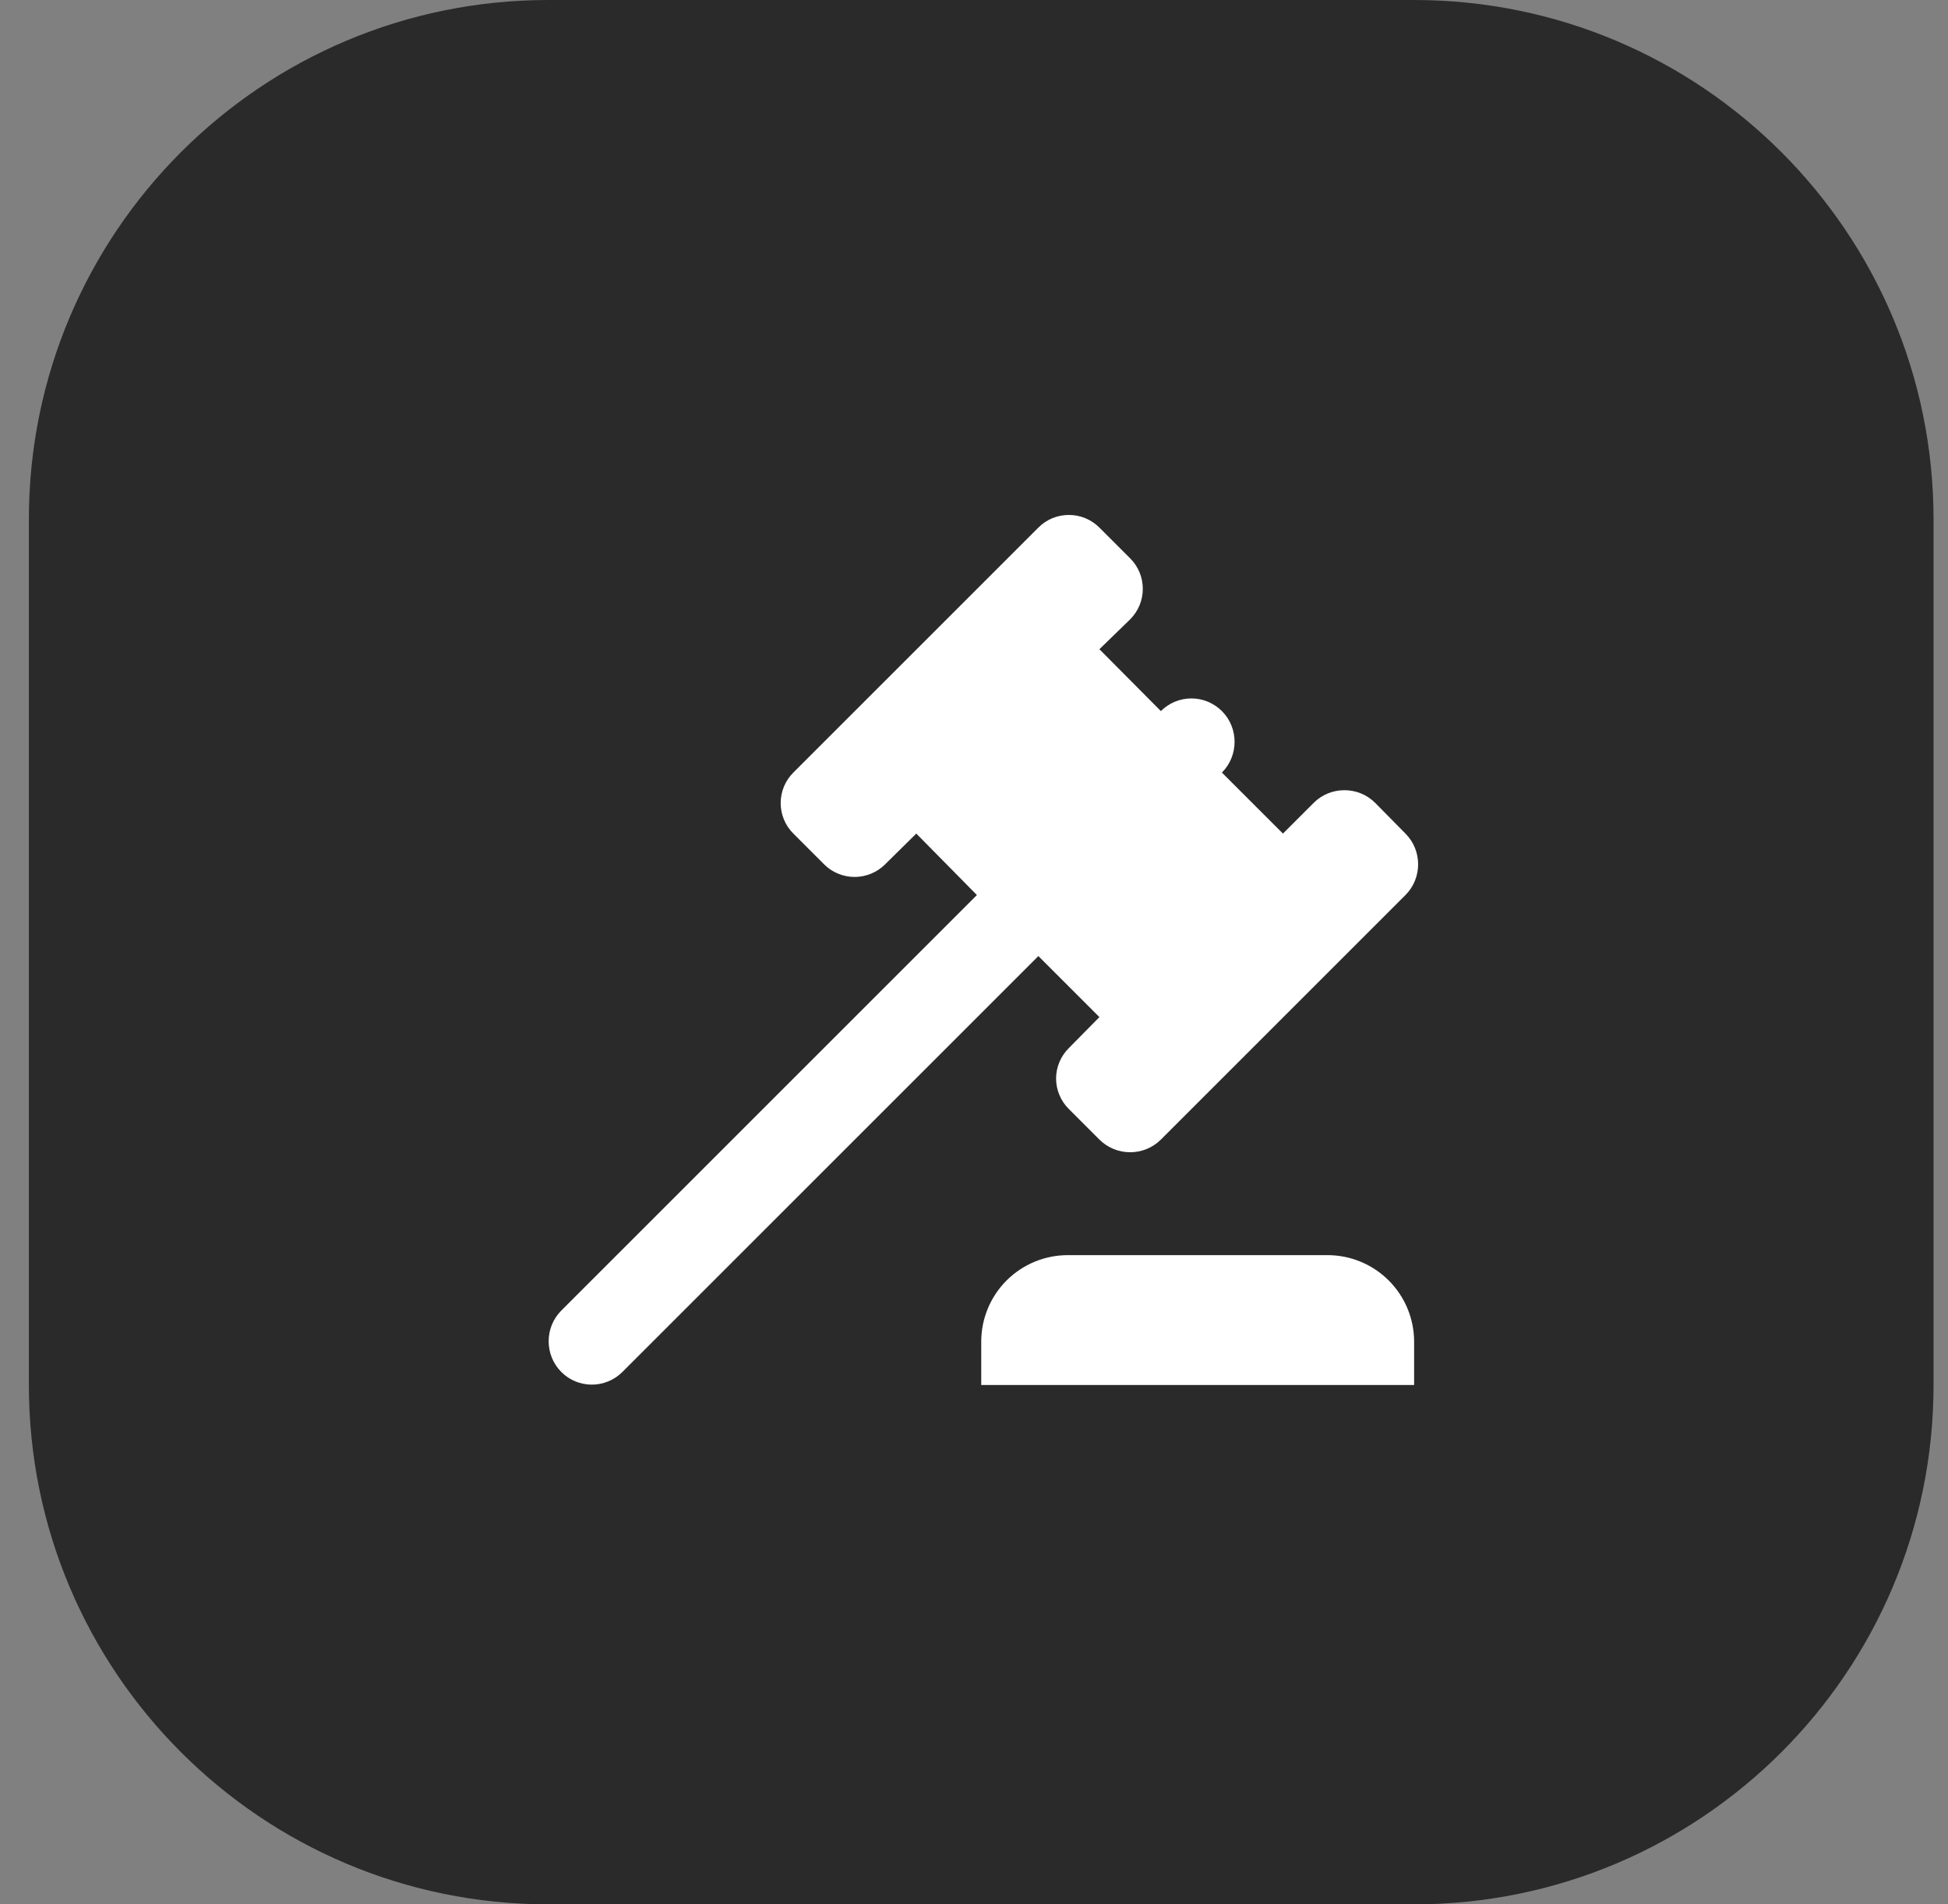
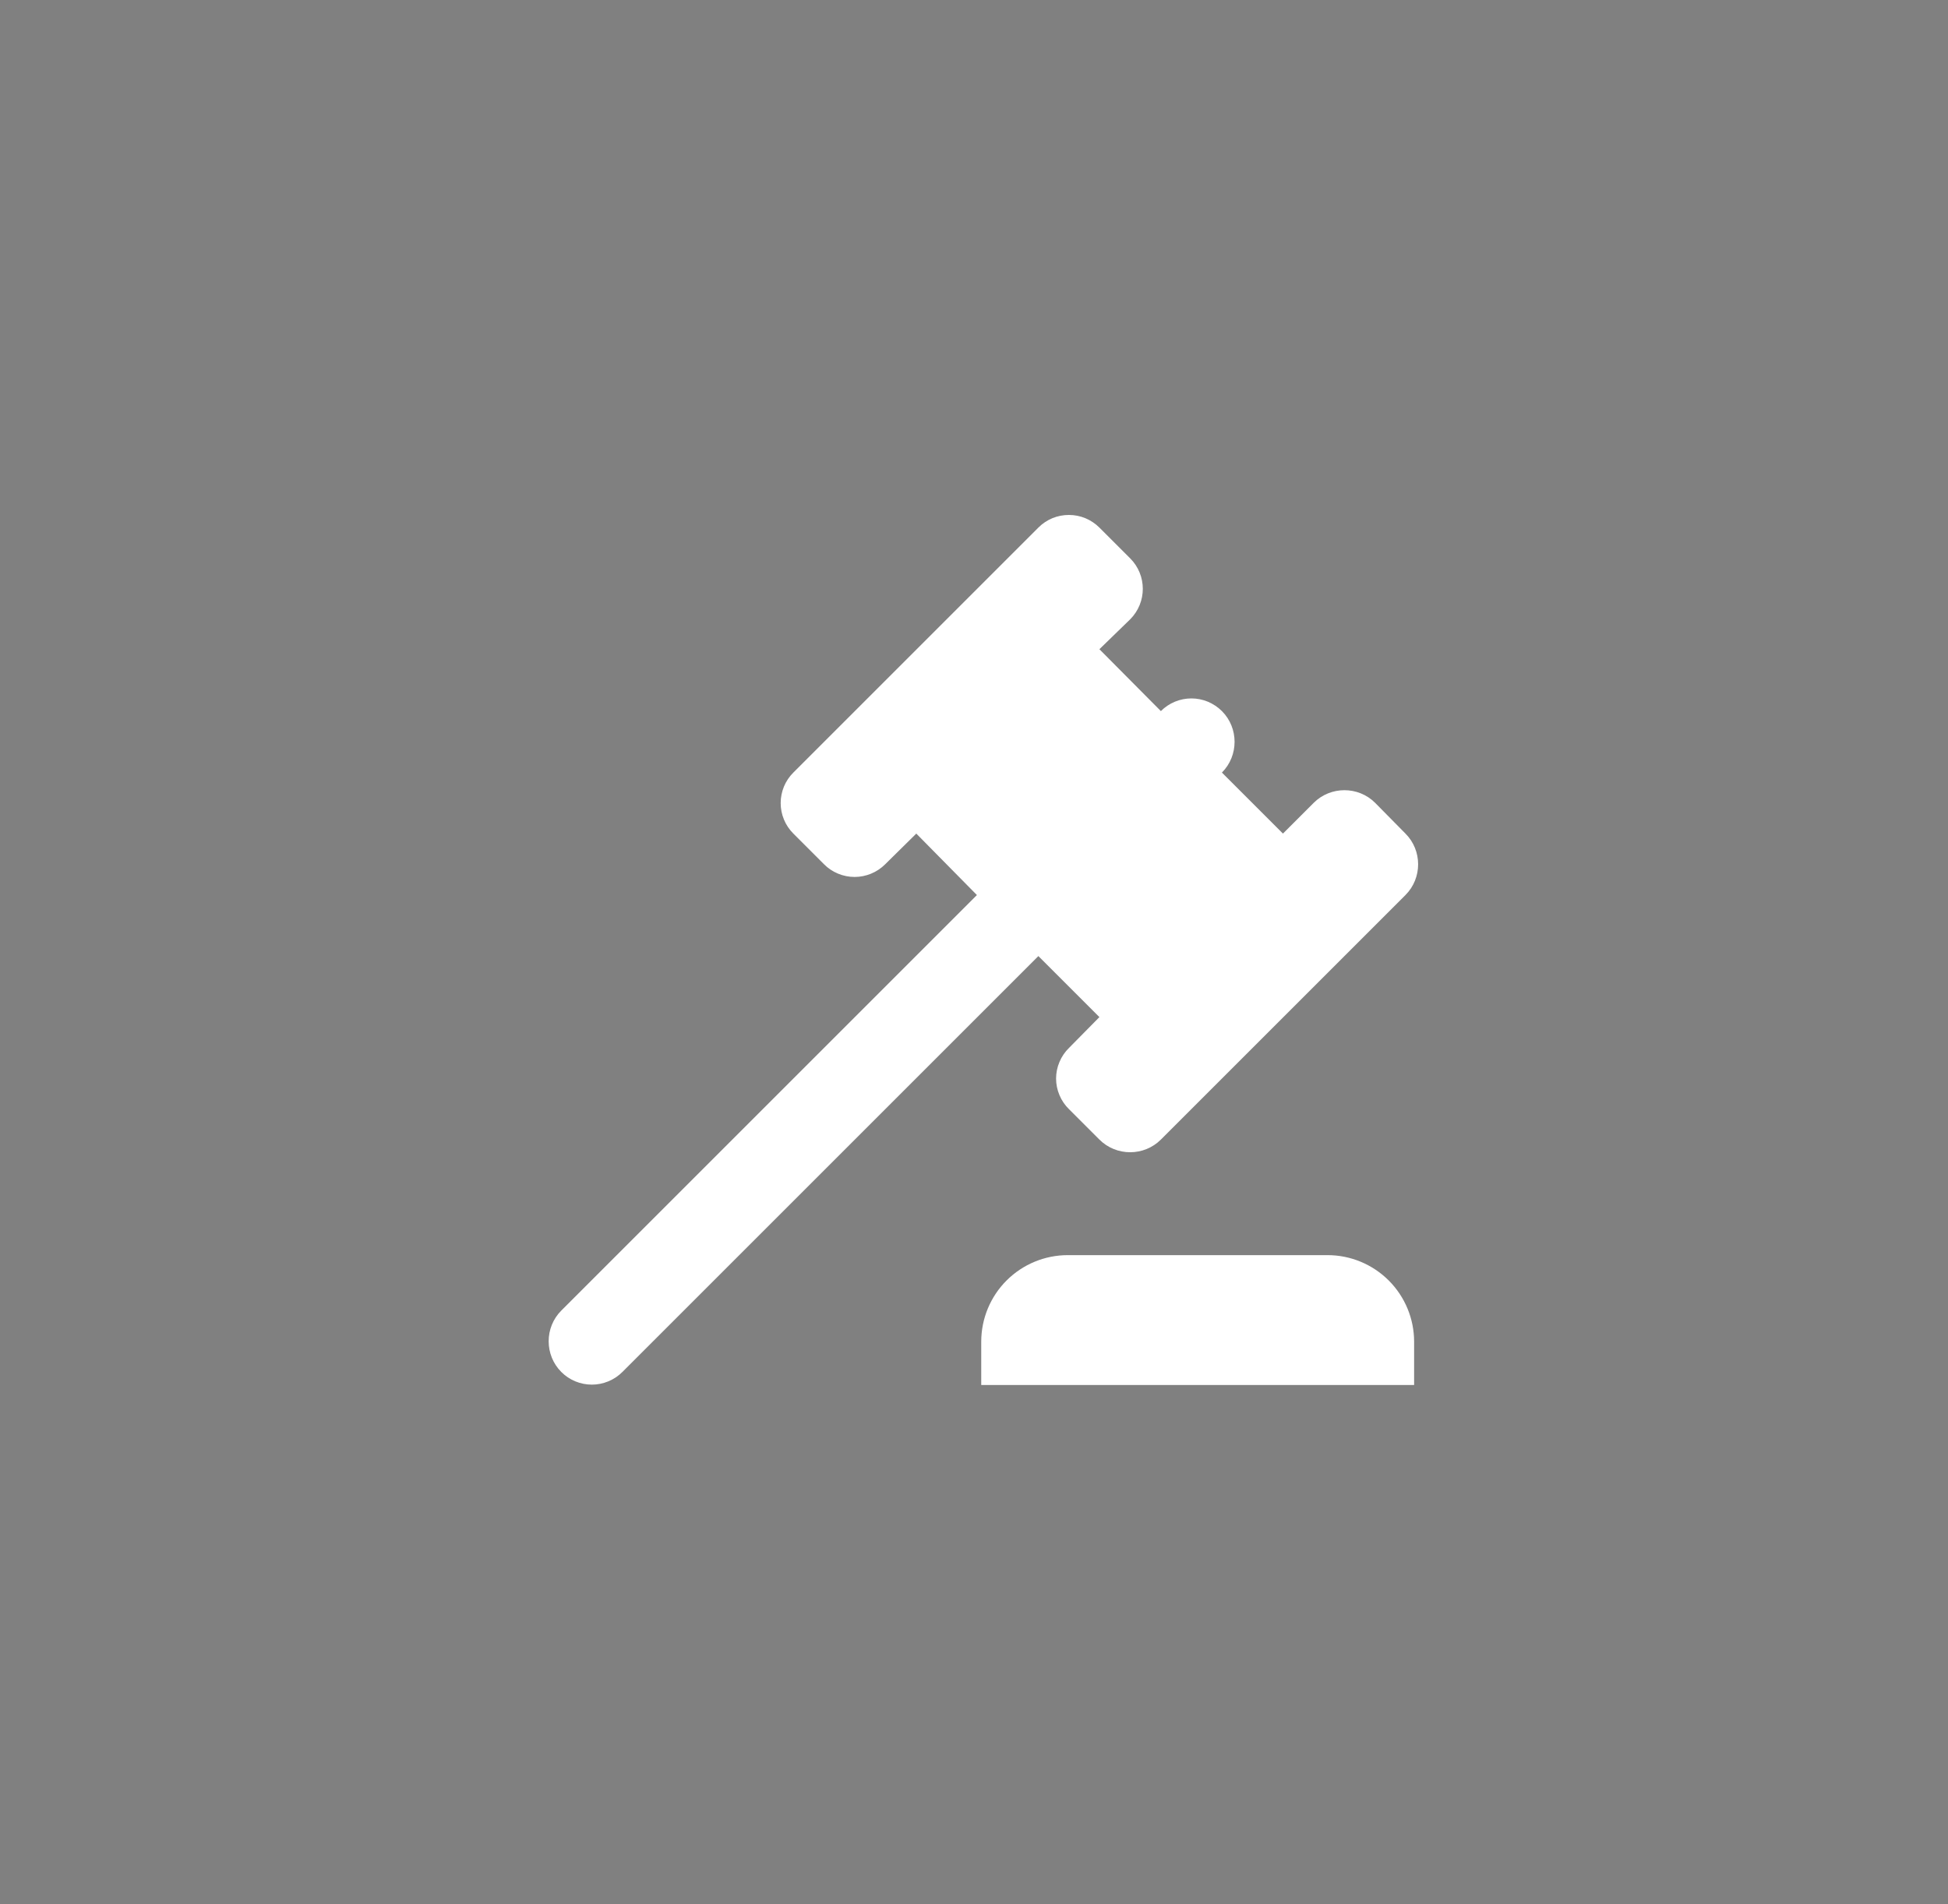
<svg xmlns="http://www.w3.org/2000/svg" width="45" height="44" viewBox="0 0 45 44" fill="none">
  <rect x="0" y="0" width="45" height="44" fill="#808080" stroke="none" />
-   <path d="M0.667 12C0.667 5.373 6.039 0 12.666 0H32.666C39.294 0 44.666 5.373 44.666 12V32C44.666 38.627 39.294 44 32.666 44H12.666C6.039 44 0.667 38.627 0.667 32V12Z" fill="#2A2A2A" />
  <path d="M12.967 30.28L22.567 20.68L21.167 19.26L20.447 19.97C20.354 20.063 20.244 20.136 20.123 20.186C20.002 20.236 19.872 20.262 19.742 20.262C19.611 20.262 19.481 20.236 19.36 20.186C19.239 20.136 19.129 20.063 19.037 19.97L18.327 19.26C18.234 19.167 18.16 19.058 18.11 18.936C18.06 18.816 18.034 18.686 18.034 18.555C18.034 18.424 18.06 18.294 18.11 18.173C18.16 18.052 18.234 17.942 18.327 17.85L23.987 12.19C24.079 12.097 24.189 12.024 24.31 11.973C24.431 11.923 24.561 11.898 24.692 11.898C24.823 11.898 24.952 11.923 25.073 11.973C25.194 12.024 25.304 12.097 25.397 12.19L26.107 12.9C26.497 13.29 26.497 13.92 26.107 14.31L25.397 15L26.817 16.43C26.909 16.337 27.019 16.264 27.14 16.213C27.261 16.163 27.391 16.137 27.522 16.137C27.652 16.137 27.782 16.163 27.903 16.213C28.024 16.264 28.134 16.337 28.227 16.43C28.617 16.82 28.617 17.46 28.227 17.85L29.637 19.26L30.347 18.55C30.737 18.16 31.377 18.16 31.767 18.55L32.467 19.26C32.857 19.65 32.857 20.29 32.467 20.68L26.817 26.33C26.427 26.72 25.787 26.72 25.397 26.33L24.697 25.63C24.602 25.538 24.526 25.427 24.475 25.305C24.423 25.183 24.396 25.052 24.396 24.92C24.396 24.788 24.423 24.657 24.475 24.535C24.526 24.413 24.602 24.302 24.697 24.21L25.397 23.5L23.987 22.09L14.377 31.7C14.284 31.793 14.174 31.866 14.053 31.916C13.932 31.966 13.803 31.992 13.672 31.992C13.541 31.992 13.411 31.966 13.29 31.916C13.169 31.866 13.059 31.793 12.967 31.7C12.577 31.31 12.577 30.67 12.967 30.28ZM30.667 29C31.197 29 31.706 29.211 32.081 29.586C32.456 29.961 32.667 30.47 32.667 31V32H22.667V31C22.667 30.47 22.877 29.961 23.252 29.586C23.627 29.211 24.136 29 24.667 29H30.667Z" fill="white" />
</svg>